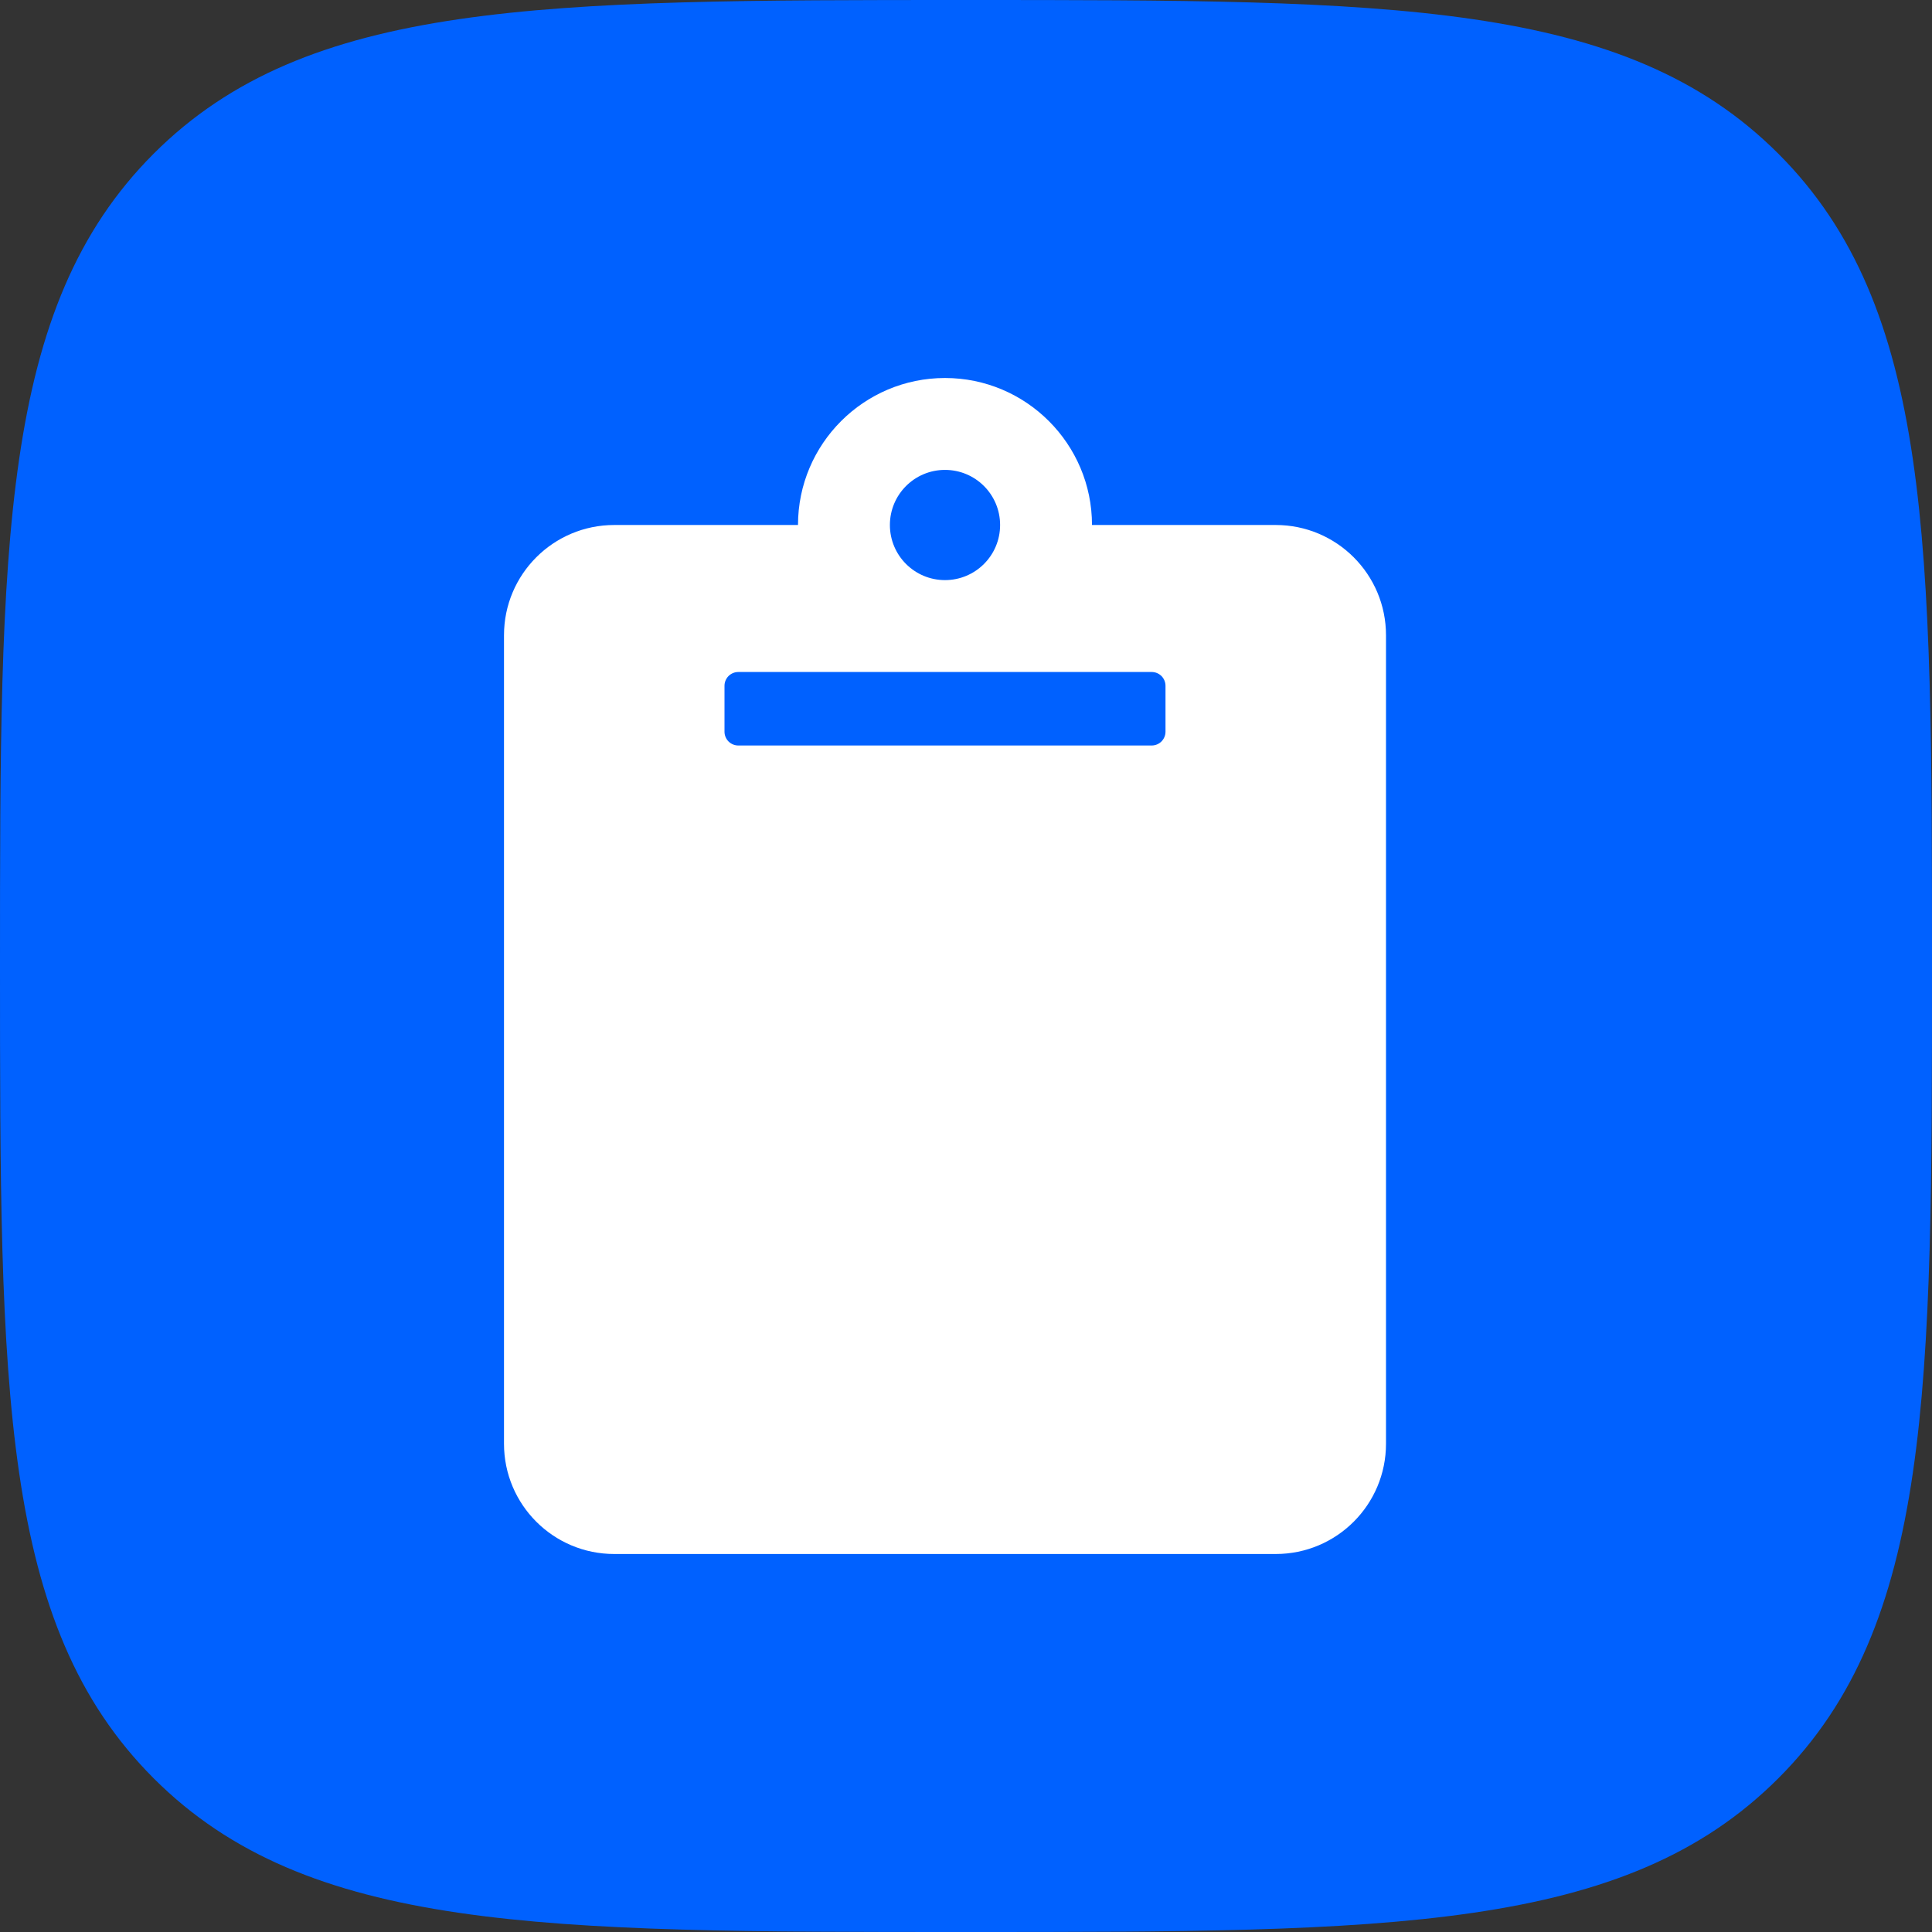
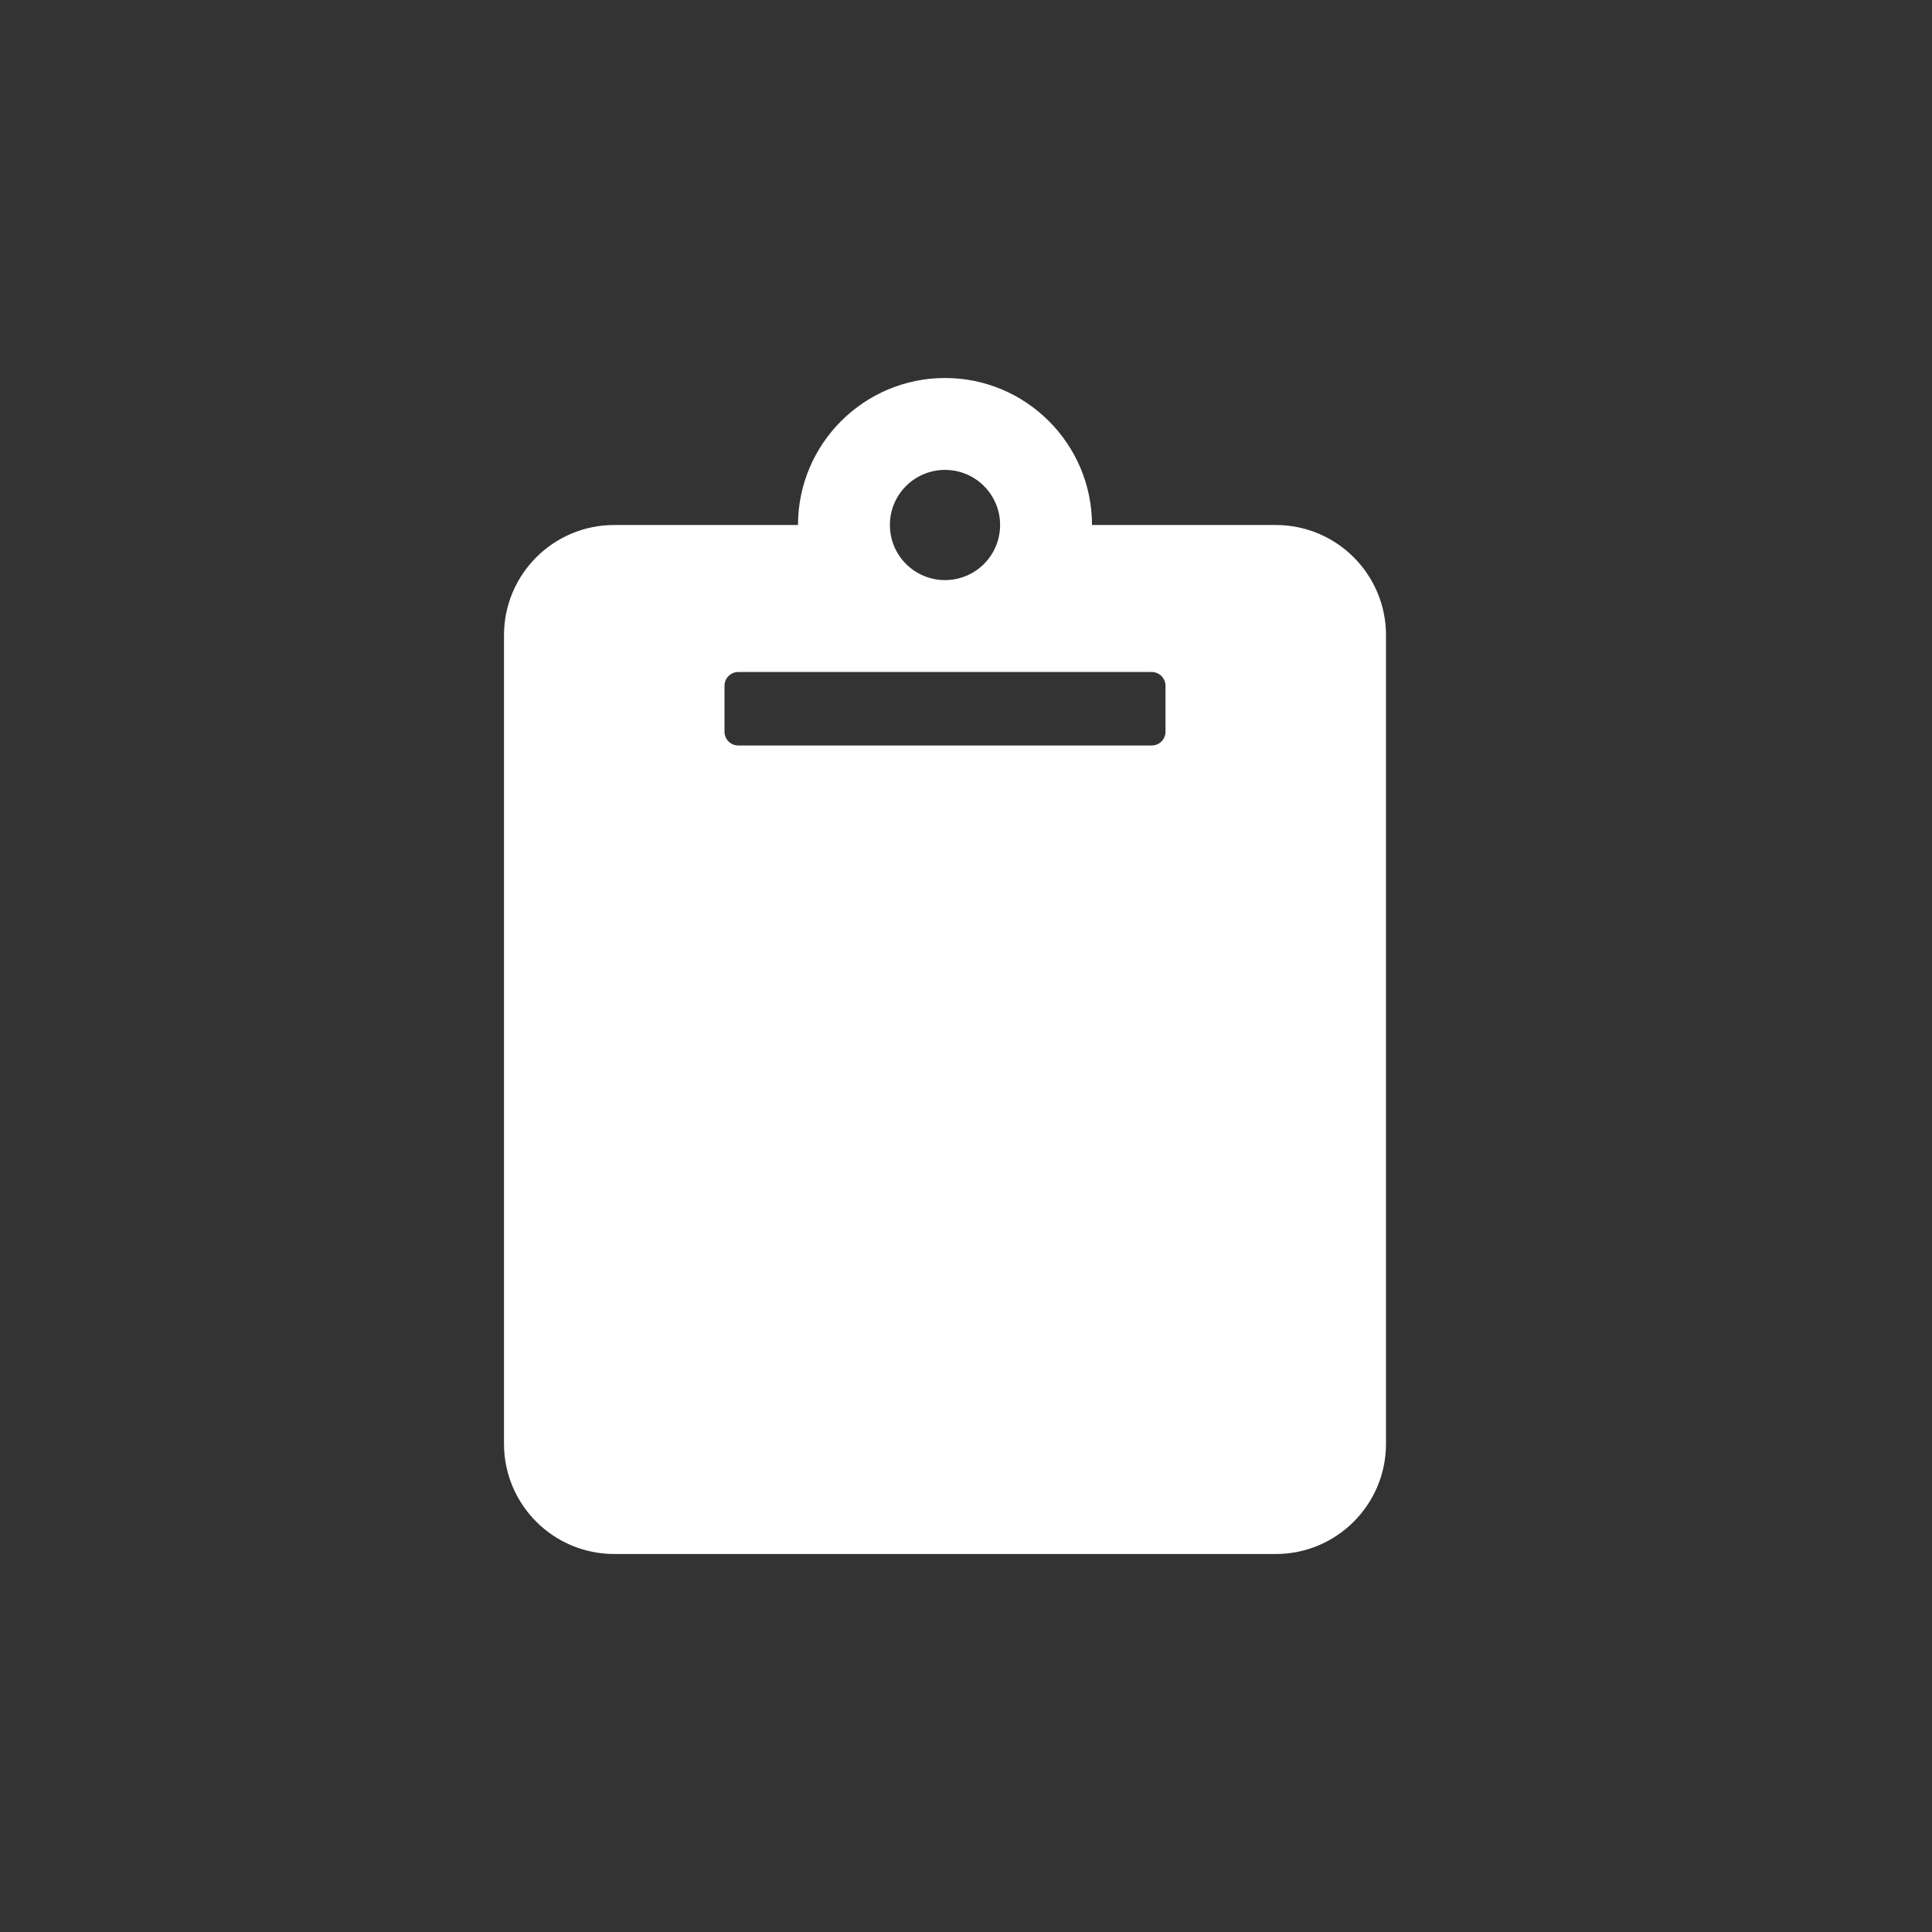
<svg xmlns="http://www.w3.org/2000/svg" width="46" height="46" viewBox="0 0 46 46" fill="none">
  <rect x="0" y="0" width="46" height="46" fill="#333333" stroke="none" />
-   <path d="M23 46C33.078 46 38.681 46 42.341 42.341C46 38.681 46 33.078 46 23C46 12.921 46 7.318 42.341 3.659C38.681 0 33.078 0 23 0C12.921 0 7.318 0 3.659 3.659C0 7.318 0 12.921 0 23C0 33.078 0 38.681 3.659 42.341C7.318 46 12.921 46 23 46Z" fill="#0061FF" />
  <path d="M33 15.125V34.375C33 35.825 31.825 37 30.375 37H14.625C13.175 37 12 35.825 12 34.375V15.125C12 13.675 13.175 12.5 14.625 12.5H19C19 10.57 20.57 9 22.5 9C24.43 9 26 10.57 26 12.5H30.375C31.825 12.5 33 13.675 33 15.125ZM22.5 11.188C21.775 11.188 21.188 11.775 21.188 12.5C21.188 13.225 21.775 13.812 22.5 13.812C23.225 13.812 23.812 13.225 23.812 12.5C23.812 11.775 23.225 11.188 22.5 11.188ZM27.75 17.422V16.328C27.75 16.241 27.715 16.158 27.654 16.096C27.592 16.035 27.509 16 27.422 16H17.578C17.491 16 17.408 16.035 17.346 16.096C17.285 16.158 17.25 16.241 17.25 16.328V17.422C17.25 17.509 17.285 17.592 17.346 17.654C17.408 17.715 17.491 17.75 17.578 17.75H27.422C27.509 17.75 27.592 17.715 27.654 17.654C27.715 17.592 27.75 17.509 27.75 17.422Z" fill="white" />
</svg>